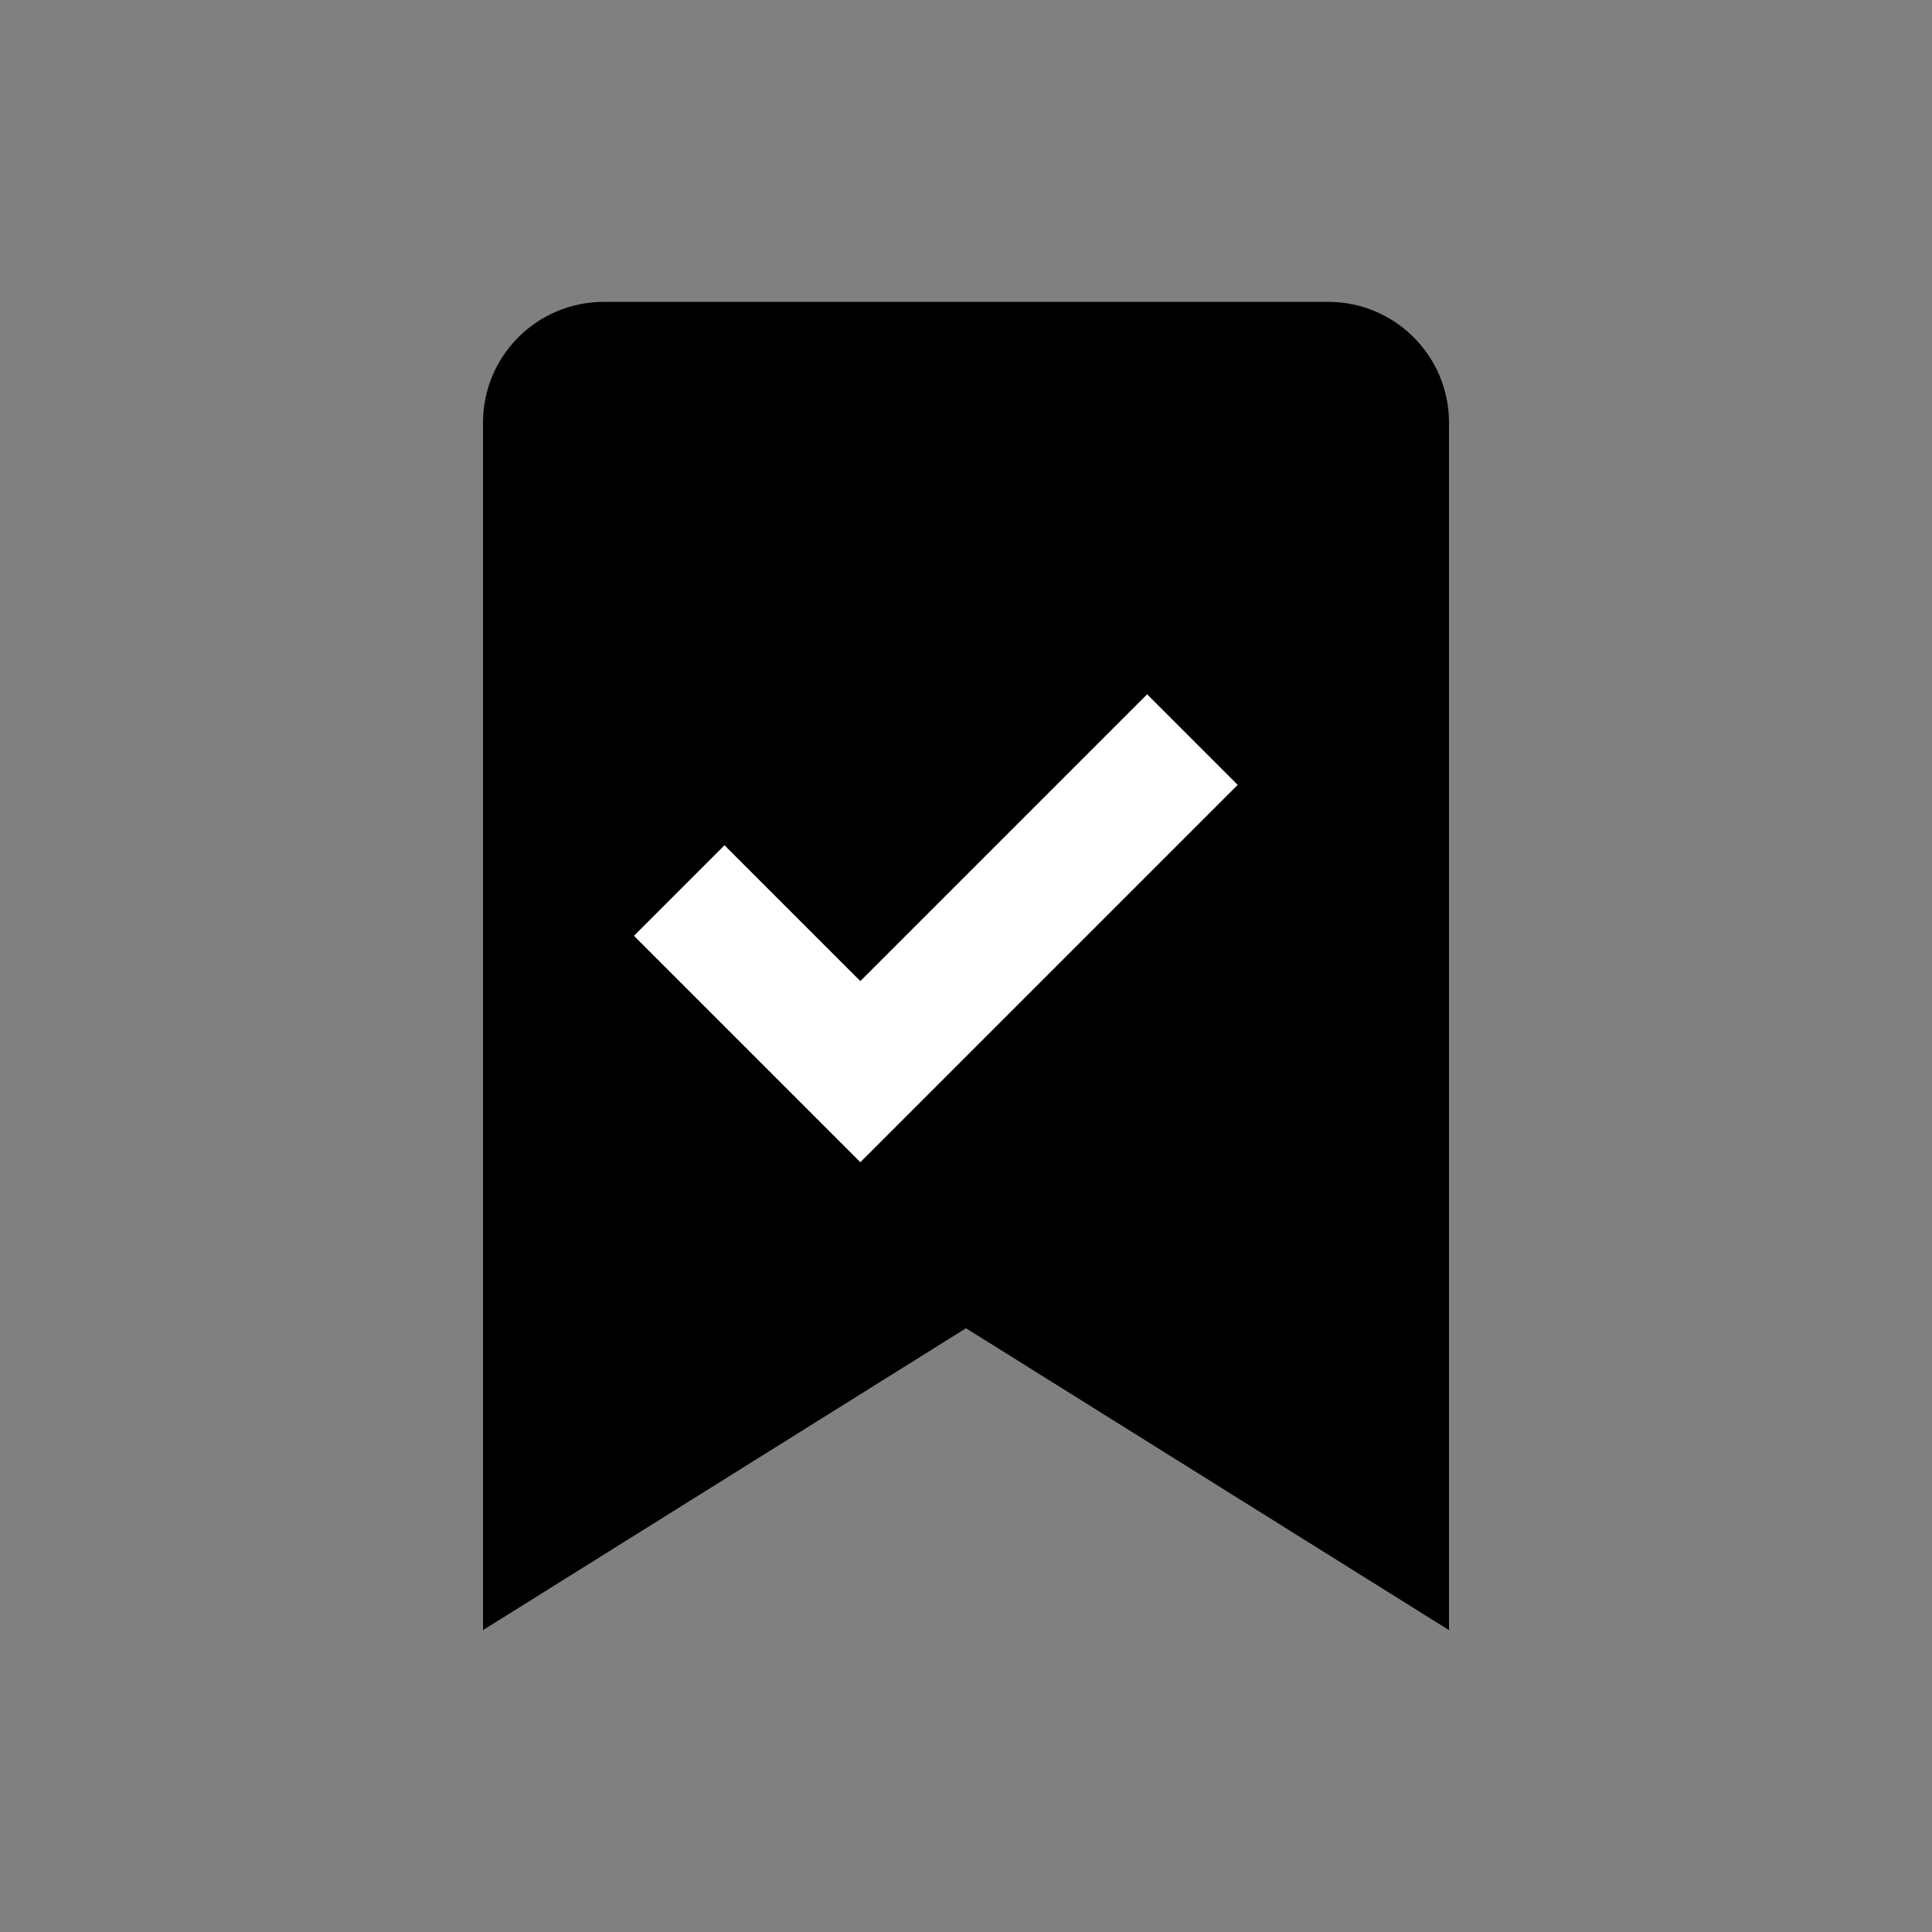
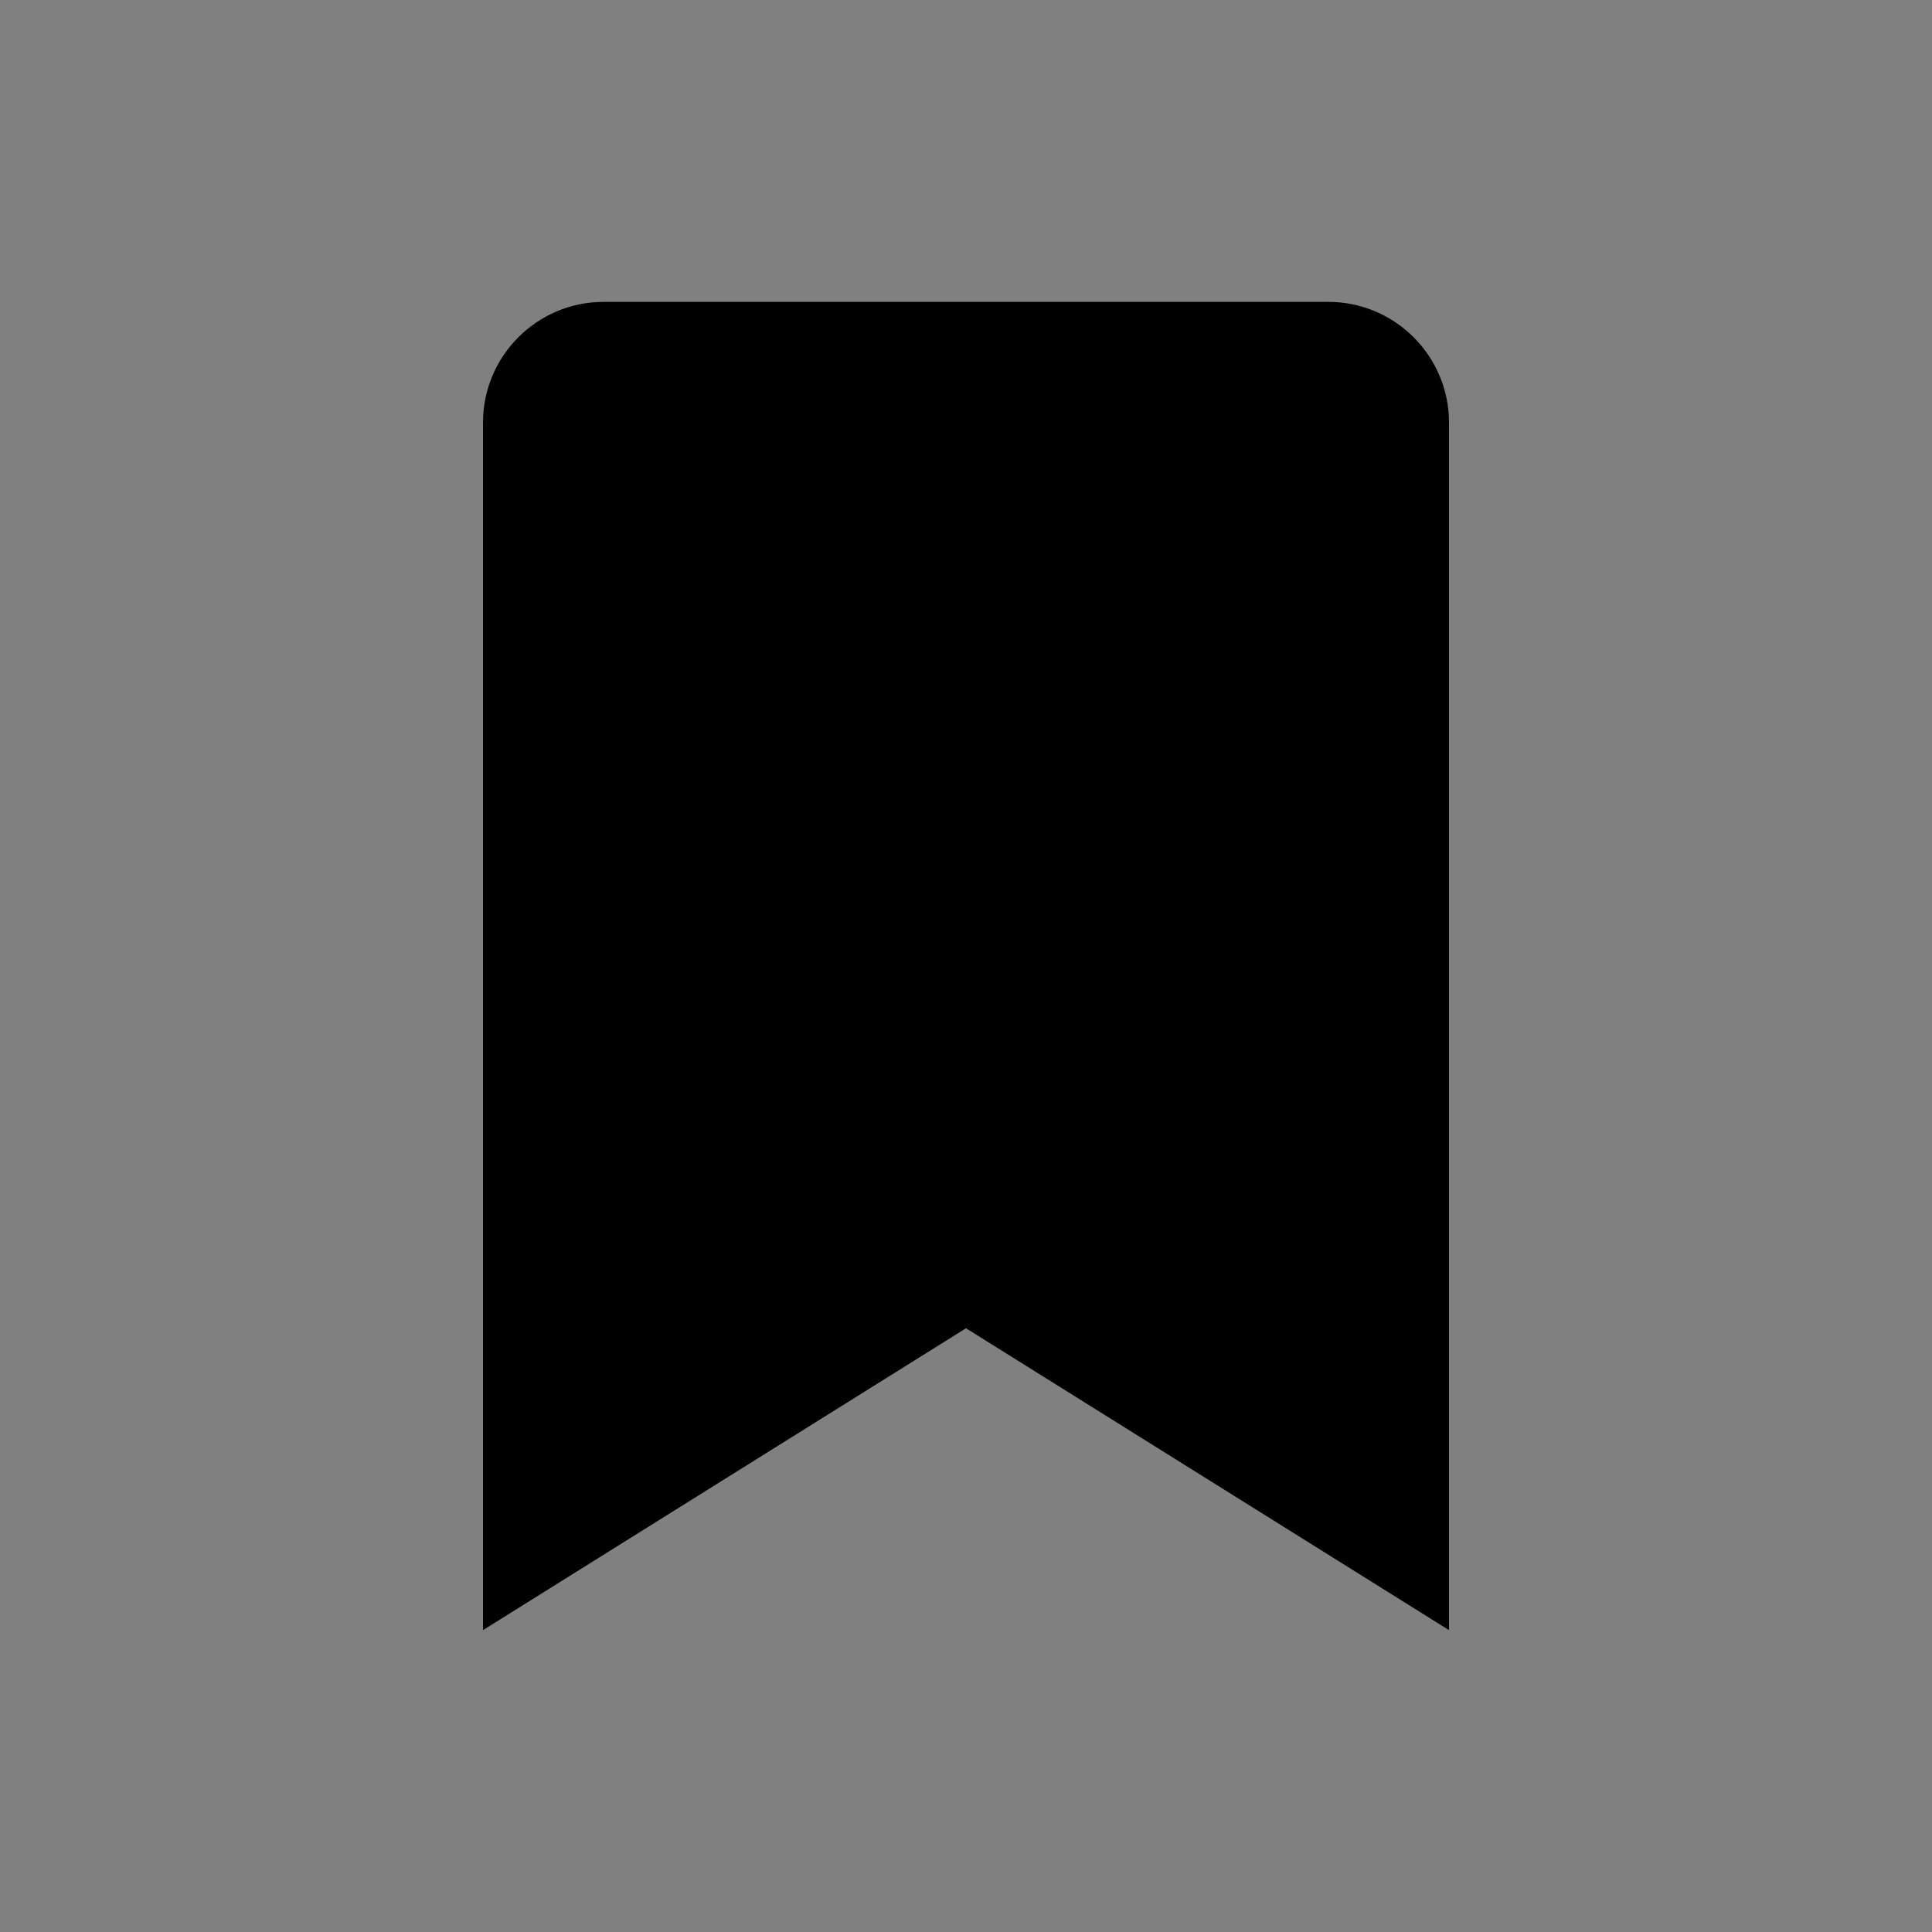
<svg xmlns="http://www.w3.org/2000/svg" width="1024" height="1024" viewBox="0 0 1024 1024">
  <rect x="0" y="0" width="1024" height="1024" fill="#808080" stroke="none" />
  <g fill="#000">
    <path d="M320 160h384c35.346 0 64 28.654 64 64v640l-256-160-256 160V224c0-35.346 28.654-64 64-64z" />
-     <path d="M456 520l-72-72-48 48 120 120 200-200-48-48-152 152z" fill="#fff" />
  </g>
</svg>